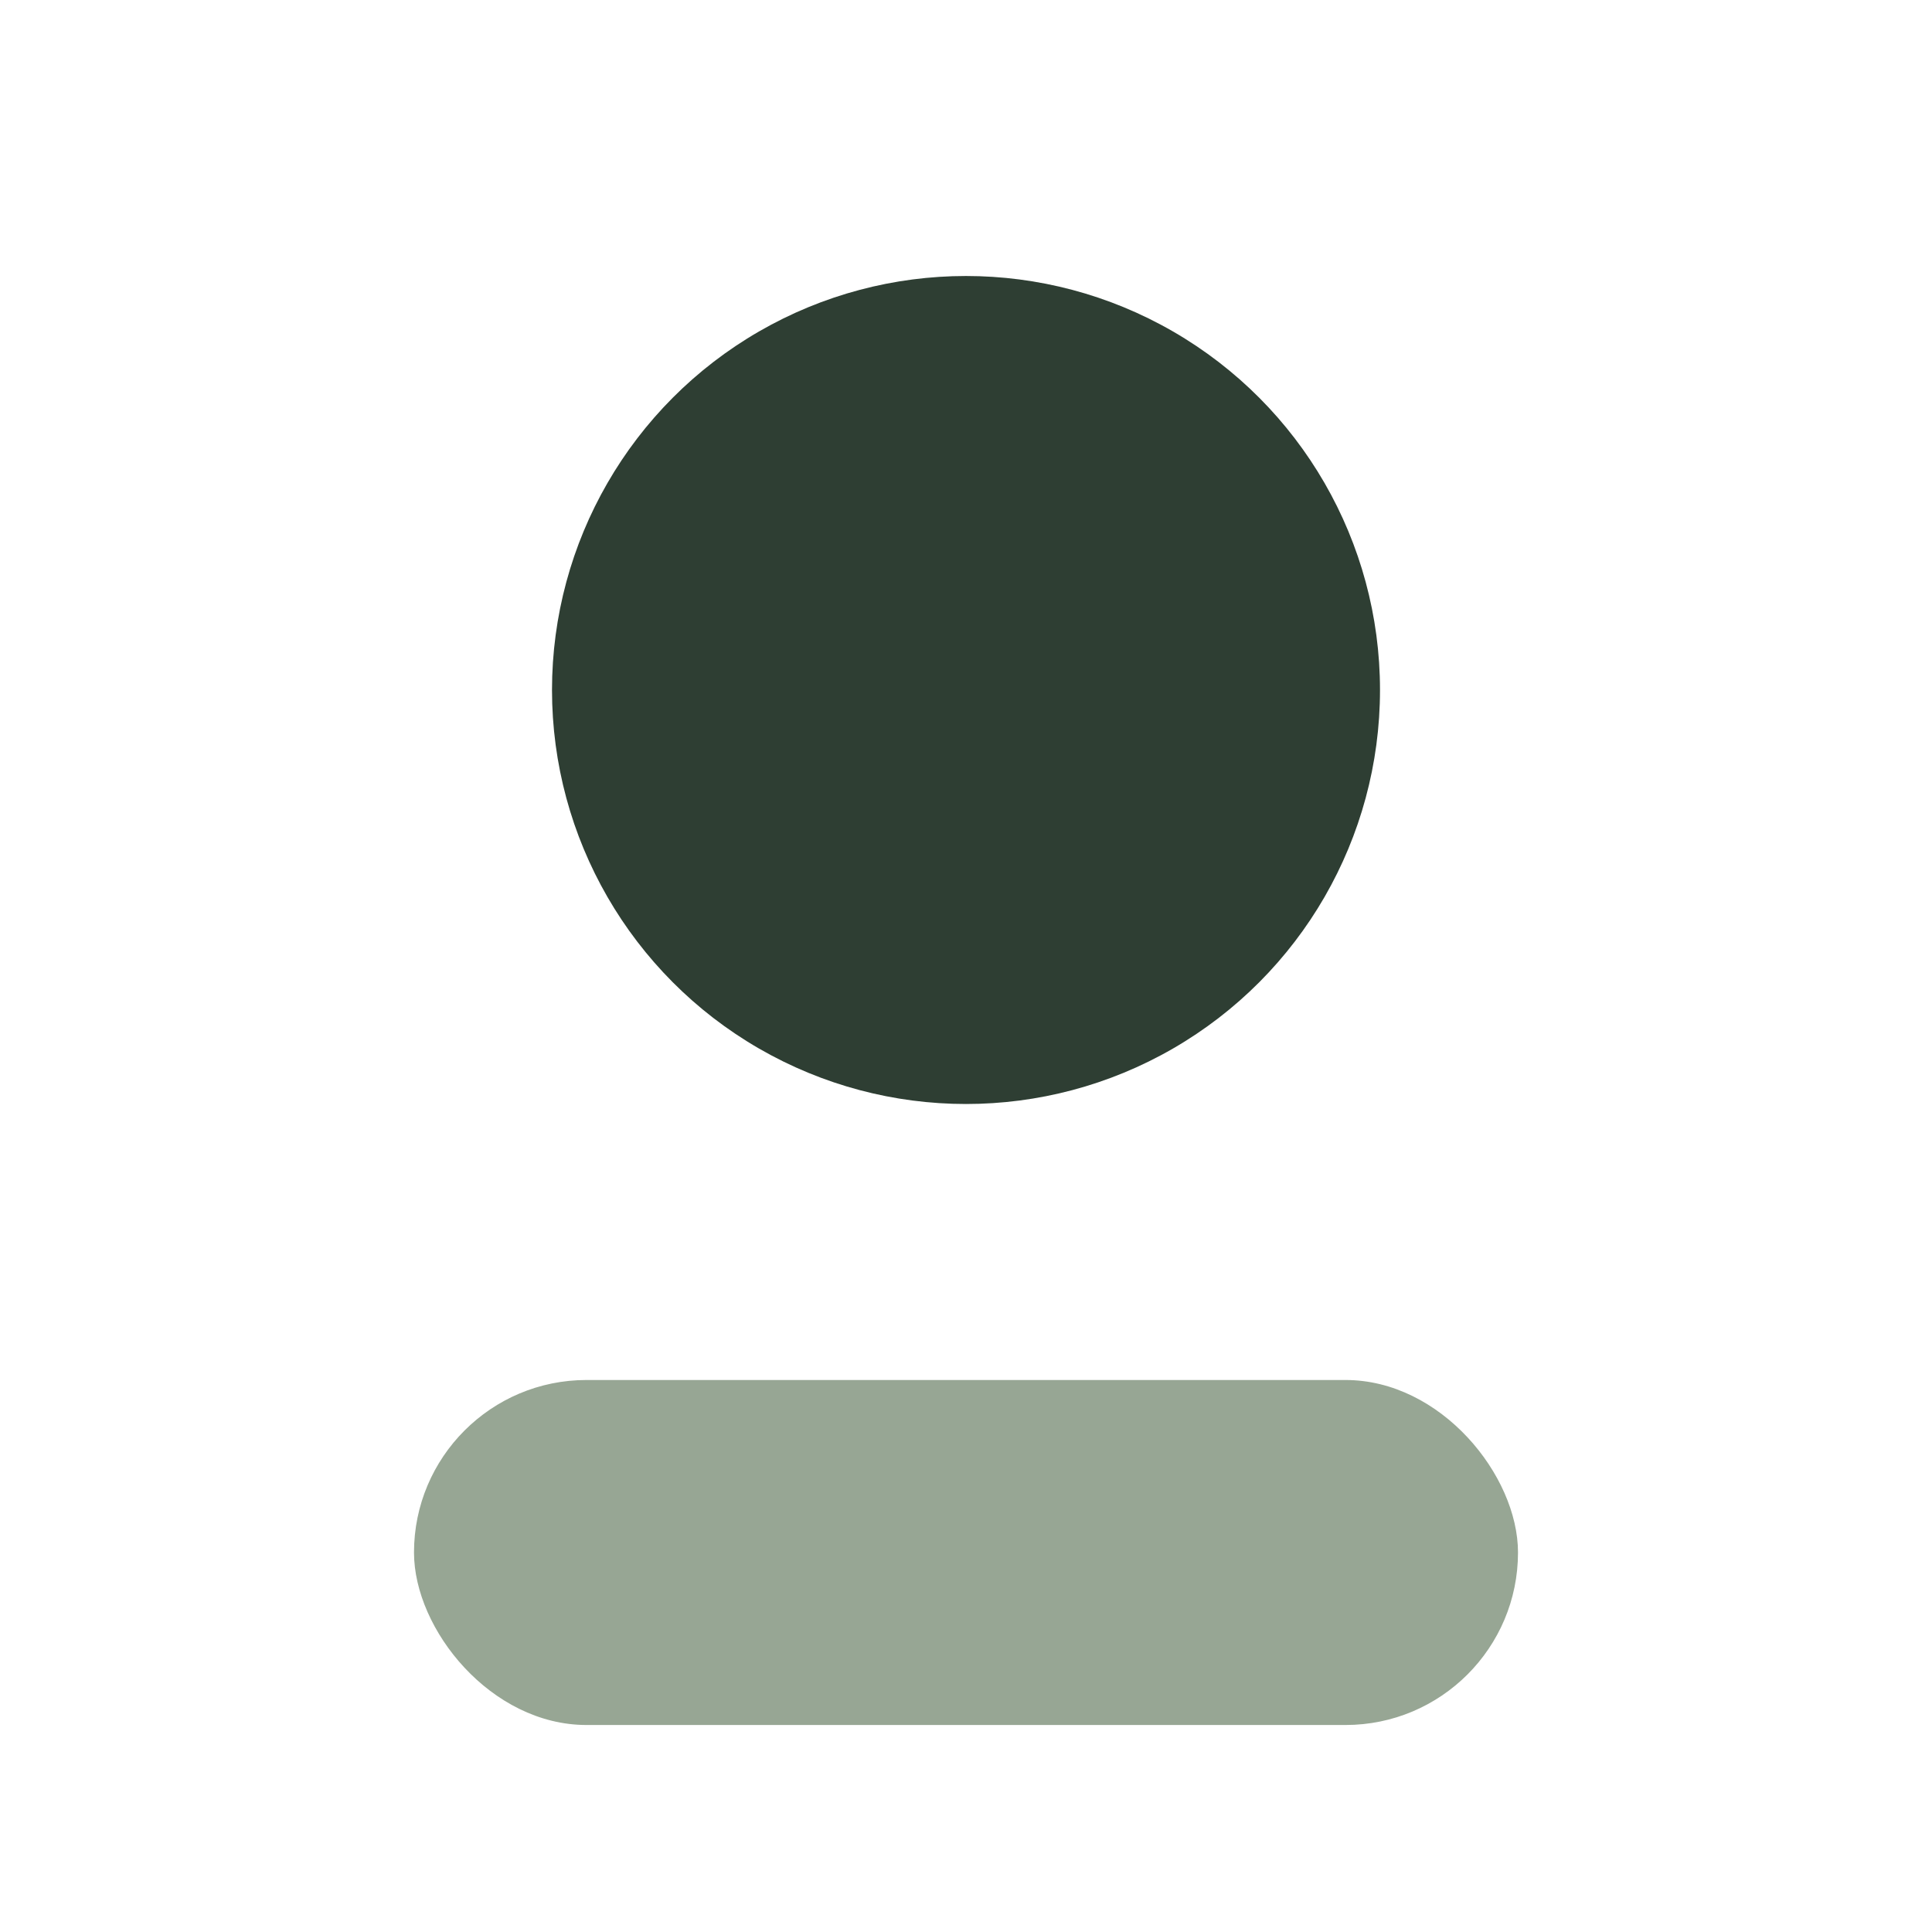
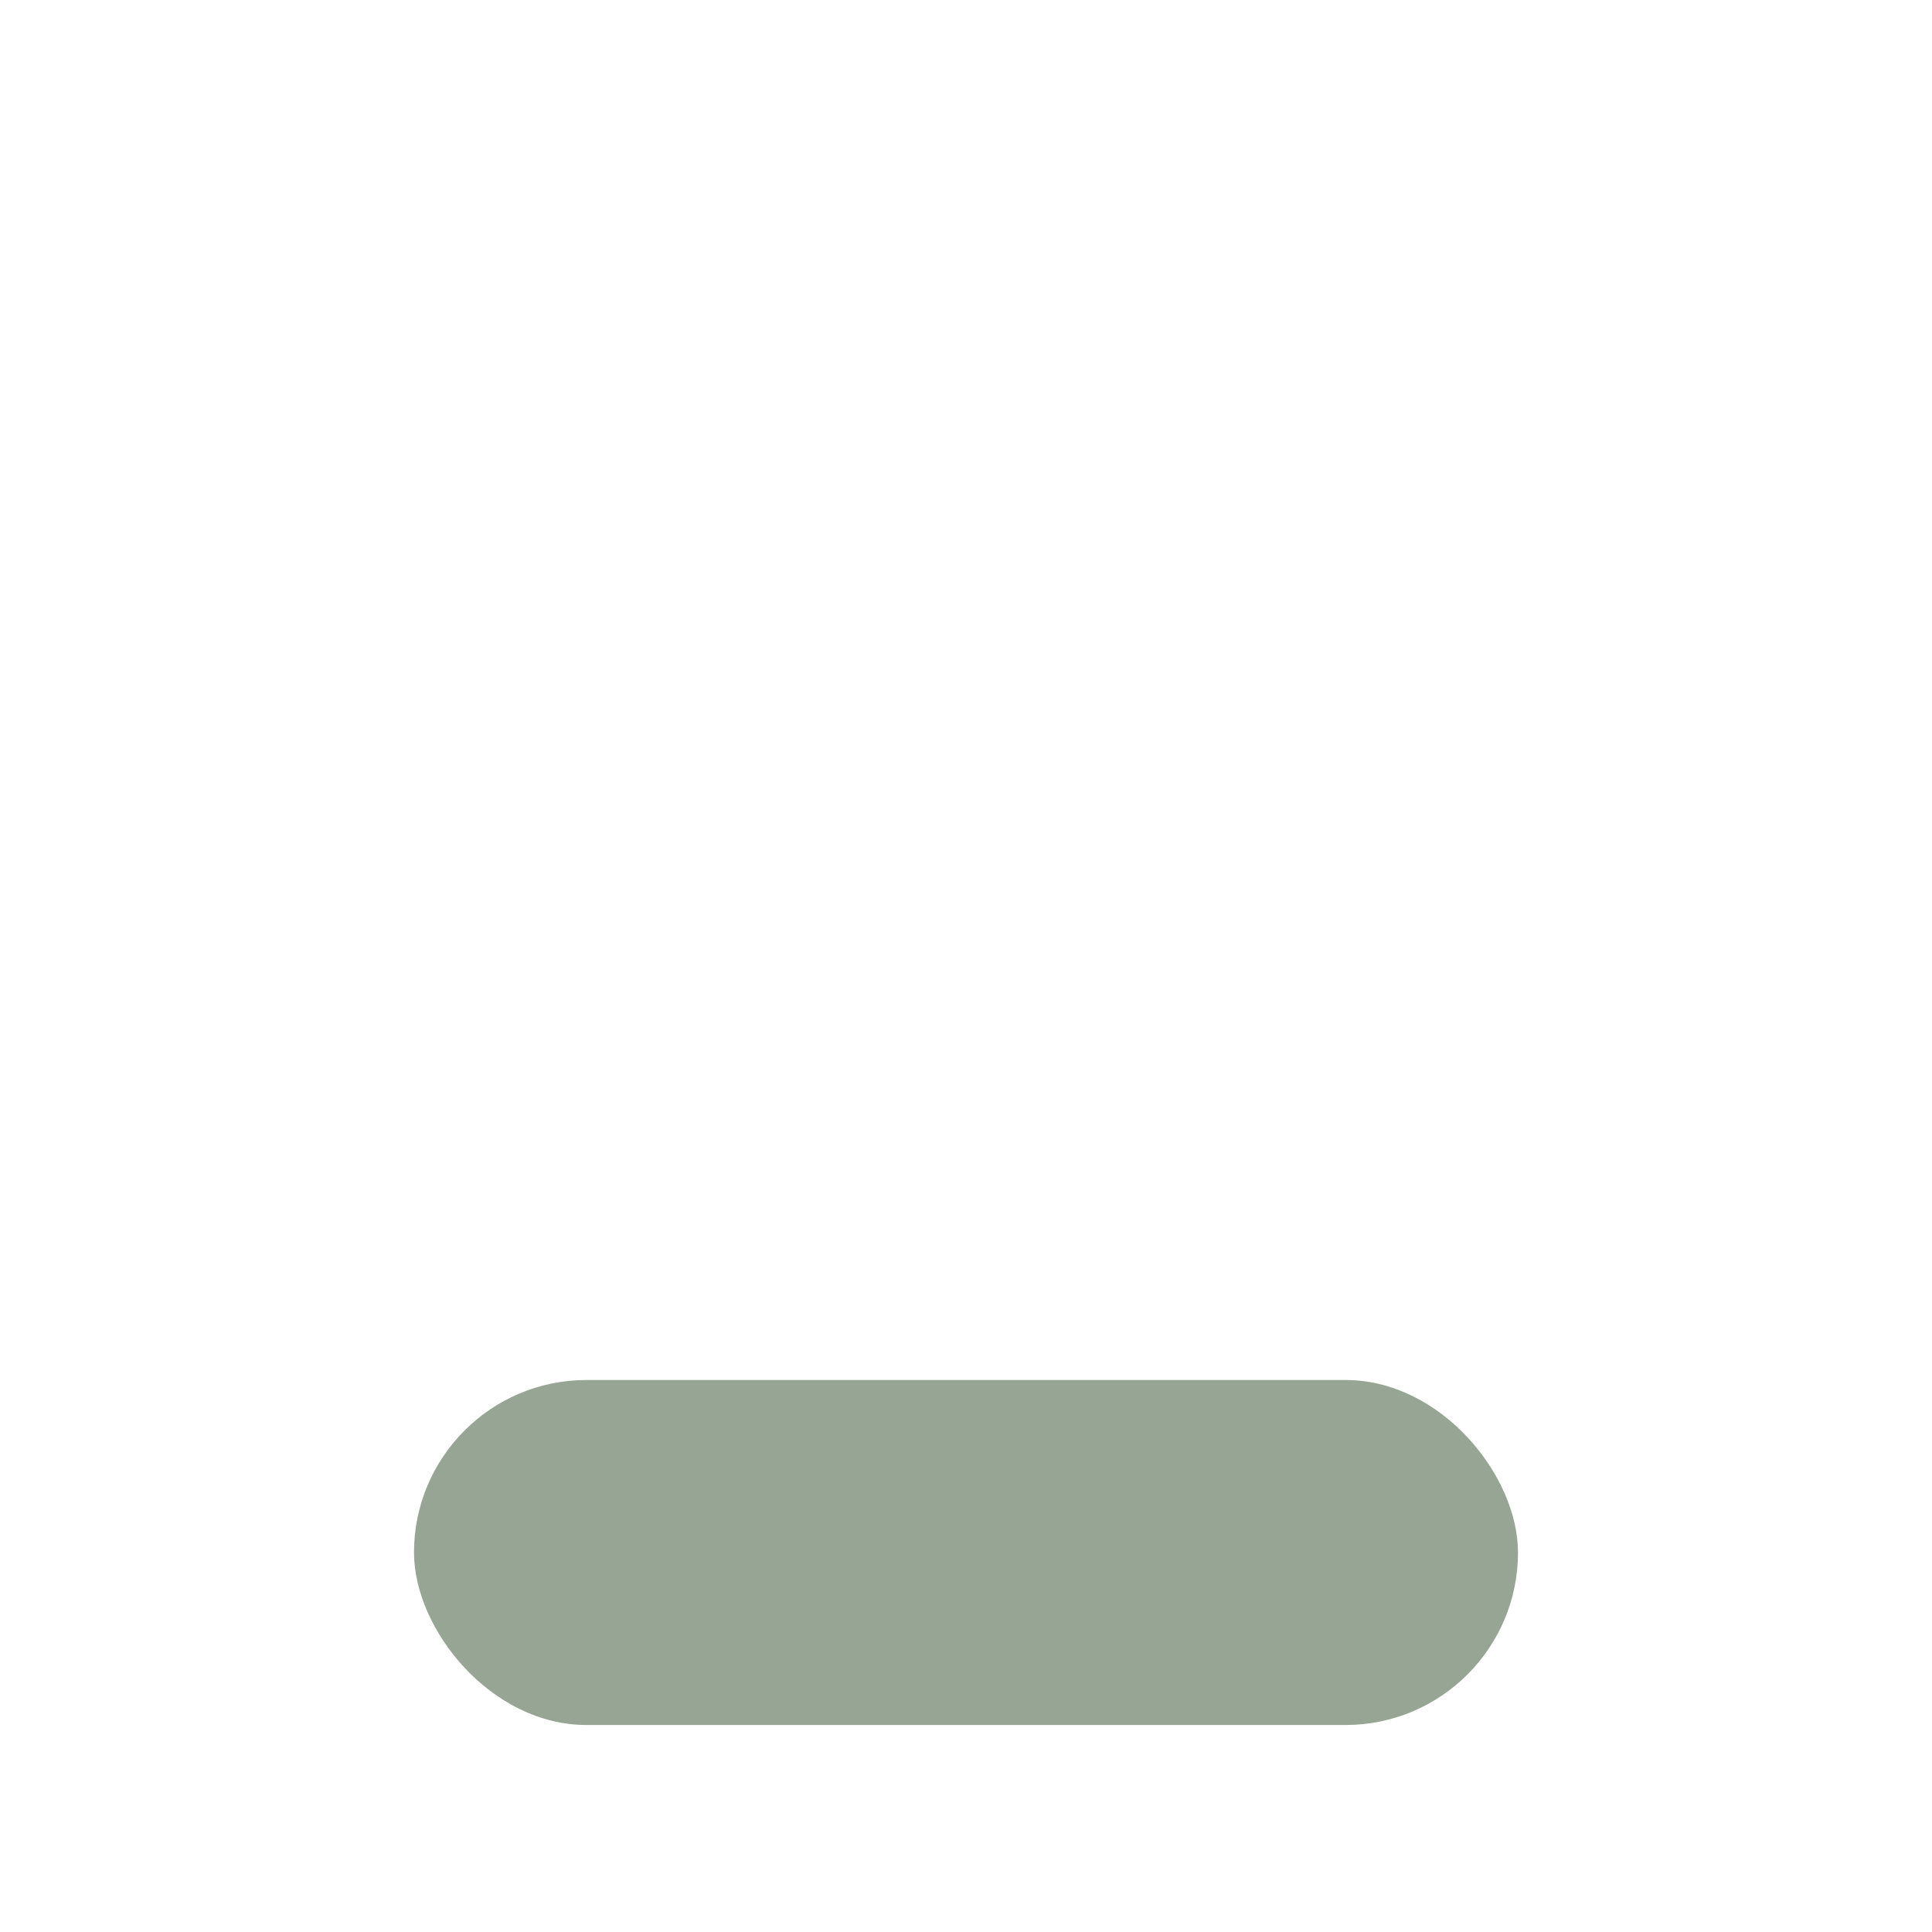
<svg xmlns="http://www.w3.org/2000/svg" width="28" height="28" viewBox="0 0 28 28">
-   <circle cx="14" cy="10" r="6" fill="#2E3E33" />
  <rect x="6" y="20" width="16" height="5" rx="2.5" fill="#97A694" />
</svg>